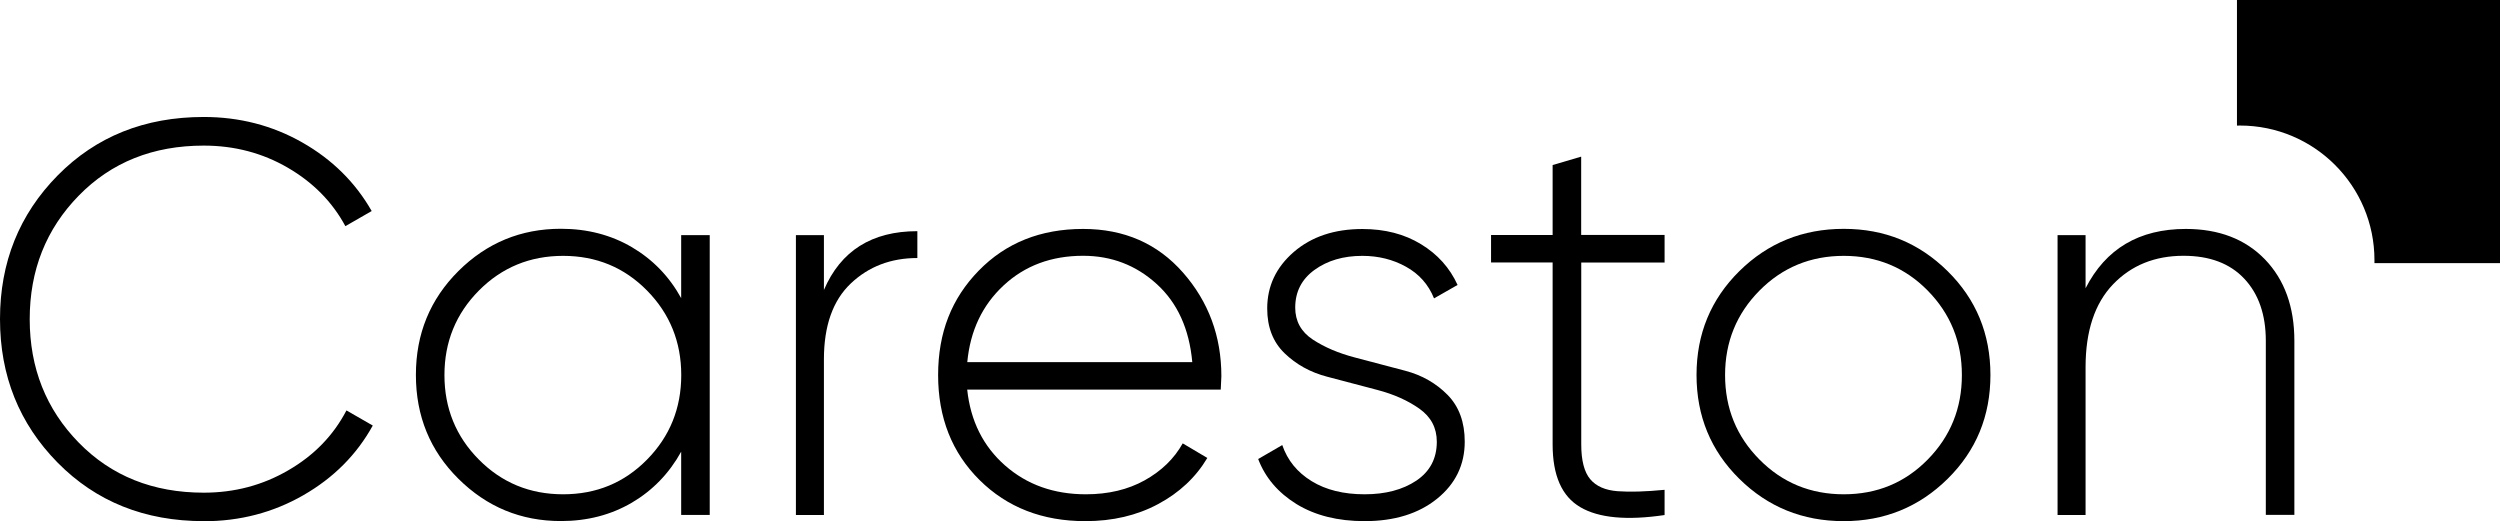
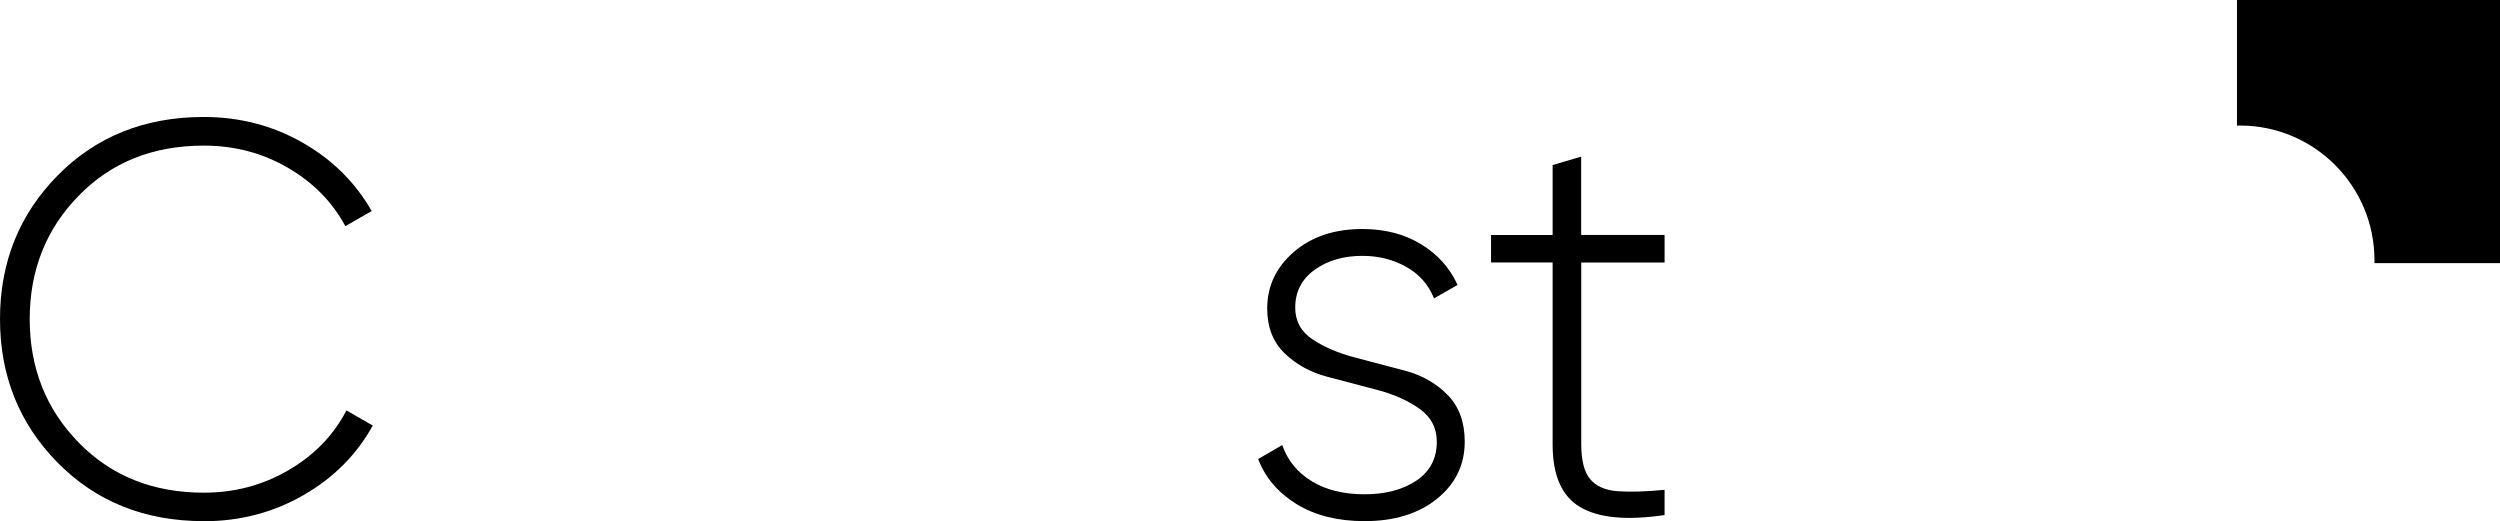
<svg xmlns="http://www.w3.org/2000/svg" id="Layer_1" data-name="Layer 1" viewBox="0 0 324 67.54">
  <g>
    <path d="M26.4,67.54c-7.64,0-13.95-2.53-18.93-7.58C2.49,54.9,0,48.7,0,41.35s2.49-13.55,7.47-18.61c4.98-5.05,11.29-7.58,18.93-7.58,4.64,0,8.9,1.1,12.77,3.3,3.87,2.2,6.87,5.16,9,8.89l-3.41,1.96c-1.69-3.14-4.18-5.67-7.47-7.58-3.29-1.91-6.92-2.86-10.88-2.86-6.58,0-11.98,2.16-16.21,6.49-4.23,4.33-6.35,9.66-6.35,16s2.12,11.67,6.35,16c4.23,4.33,9.64,6.49,16.21,6.49,3.97,0,7.62-.96,10.95-2.9,3.34-1.93,5.85-4.52,7.54-7.76l3.41,1.96c-2.08,3.77-5.08,6.78-9,9.03-3.92,2.25-8.22,3.37-12.91,3.37" />
-     <path d="M62.06,59.56c2.97,3,6.61,4.5,10.92,4.5s7.93-1.5,10.88-4.5c2.95-3,4.43-6.65,4.43-10.95s-1.48-7.95-4.43-10.95c-2.95-3-6.58-4.5-10.88-4.5s-7.94,1.5-10.92,4.5c-2.97,3-4.46,6.65-4.46,10.95s1.49,7.96,4.46,10.95m26.22-29.09h3.7v36.27h-3.7v-8.2c-1.55,2.8-3.68,5.01-6.38,6.6-2.71,1.59-5.78,2.39-9.21,2.39-5.18,0-9.6-1.83-13.28-5.48-3.68-3.65-5.51-8.13-5.51-13.46s1.84-9.8,5.51-13.46c3.67-3.65,8.1-5.48,13.28-5.48,3.43,0,6.5,.8,9.21,2.39,2.71,1.6,4.84,3.8,6.38,6.6v-8.2Z" />
-     <path d="M106.78,37.58c2.18-5.08,6.21-7.62,12.11-7.62v3.48c-3.43,0-6.31,1.1-8.63,3.3-2.32,2.2-3.48,5.48-3.48,9.83v20.17h-3.63V30.47h3.63v7.11Z" />
-     <path d="M140.37,33.15c-4.11,0-7.55,1.28-10.3,3.84-2.76,2.56-4.33,5.88-4.71,9.94h29.16c-.39-4.3-1.92-7.68-4.61-10.12-2.68-2.44-5.86-3.66-9.54-3.66m0-3.48c5.32,0,9.64,1.89,12.95,5.66,3.31,3.77,4.97,8.25,4.97,13.42,0,.19-.01,.48-.04,.87-.02,.39-.04,.68-.04,.87h-32.86c.43,4.06,2.07,7.34,4.9,9.83,2.83,2.49,6.32,3.74,10.48,3.74,2.9,0,5.44-.6,7.62-1.81,2.17-1.21,3.82-2.8,4.93-4.79l3.19,1.89c-1.5,2.52-3.63,4.51-6.38,5.98-2.76,1.48-5.9,2.21-9.43,2.21-5.56,0-10.13-1.78-13.71-5.33-3.58-3.55-5.37-8.09-5.37-13.6s1.75-9.93,5.26-13.53c3.51-3.6,8.02-5.41,13.53-5.41" />
    <path d="M167.86,39.86c0,1.76,.76,3.14,2.27,4.14,1.52,1,3.35,1.78,5.5,2.34,2.15,.57,4.31,1.14,6.49,1.71,2.17,.57,4,1.62,5.49,3.13,1.48,1.51,2.22,3.53,2.22,6.06,0,3-1.2,5.47-3.59,7.4s-5.52,2.9-9.39,2.9c-3.48,0-6.42-.74-8.82-2.21-2.39-1.48-4.05-3.42-4.97-5.84l3.12-1.81c.68,1.98,1.95,3.54,3.81,4.68,1.86,1.14,4.15,1.7,6.86,1.7s4.94-.59,6.71-1.77c1.76-1.19,2.65-2.86,2.65-5.04,0-1.79-.75-3.21-2.25-4.28-1.5-1.06-3.33-1.88-5.48-2.44-2.15-.56-4.32-1.13-6.49-1.71-2.18-.57-4.01-1.59-5.51-3.04-1.5-1.45-2.25-3.38-2.25-5.8,0-2.9,1.15-5.34,3.45-7.33,2.3-1.98,5.26-2.97,8.89-2.97,2.9,0,5.43,.65,7.58,1.96,2.15,1.3,3.74,3.07,4.75,5.29l-3.05,1.74c-.72-1.79-1.93-3.16-3.63-4.1-1.69-.94-3.58-1.41-5.66-1.41-2.47,0-4.53,.61-6.2,1.82-1.67,1.21-2.5,2.84-2.5,4.89" />
    <path d="M215.74,34.02h-10.81v23.58c0,2.08,.39,3.58,1.16,4.5,.77,.92,1.96,1.44,3.55,1.56,1.6,.12,3.63,.06,6.09-.18v3.27c-4.88,.72-8.52,.39-10.92-1.02-2.4-1.4-3.59-4.11-3.59-8.13v-23.58h-7.98v-3.56h7.98v-9.07l3.7-1.09v10.15h10.81v3.56Z" />
-     <path d="M228.03,59.56c2.97,3,6.61,4.5,10.92,4.5s7.93-1.5,10.88-4.5c2.95-3,4.43-6.65,4.43-10.95s-1.48-7.95-4.43-10.95c-2.95-3-6.58-4.5-10.88-4.5s-7.95,1.5-10.92,4.5c-2.97,3-4.46,6.65-4.46,10.95s1.49,7.96,4.46,10.95m10.92,7.98c-5.32,0-9.83-1.83-13.53-5.48-3.7-3.65-5.55-8.14-5.55-13.46s1.85-9.8,5.55-13.46c3.7-3.65,8.21-5.48,13.53-5.48s9.76,1.83,13.46,5.48c3.7,3.65,5.55,8.14,5.55,13.46s-1.85,9.81-5.55,13.46c-3.7,3.65-8.19,5.48-13.46,5.48" />
-     <path d="M283.27,29.67c4.3,0,7.73,1.32,10.27,3.95,2.54,2.64,3.81,6.16,3.81,10.55v22.56h-3.7v-22.56c0-3.38-.93-6.07-2.79-8.05s-4.49-2.97-7.87-2.97c-3.72,0-6.77,1.23-9.14,3.7-2.37,2.47-3.56,6.05-3.56,10.74v19.15h-3.63V30.47h3.63v6.89c2.61-5.12,6.94-7.69,12.99-7.69" />
  </g>
  <path d="M289.9,16.28c.13,0,.26-.01,.39-.01,9.63,0,17.44,7.81,17.44,17.44,0,.13,0,.26,0,.39h16.28V0h-34.1V16.28Z" />
</svg>